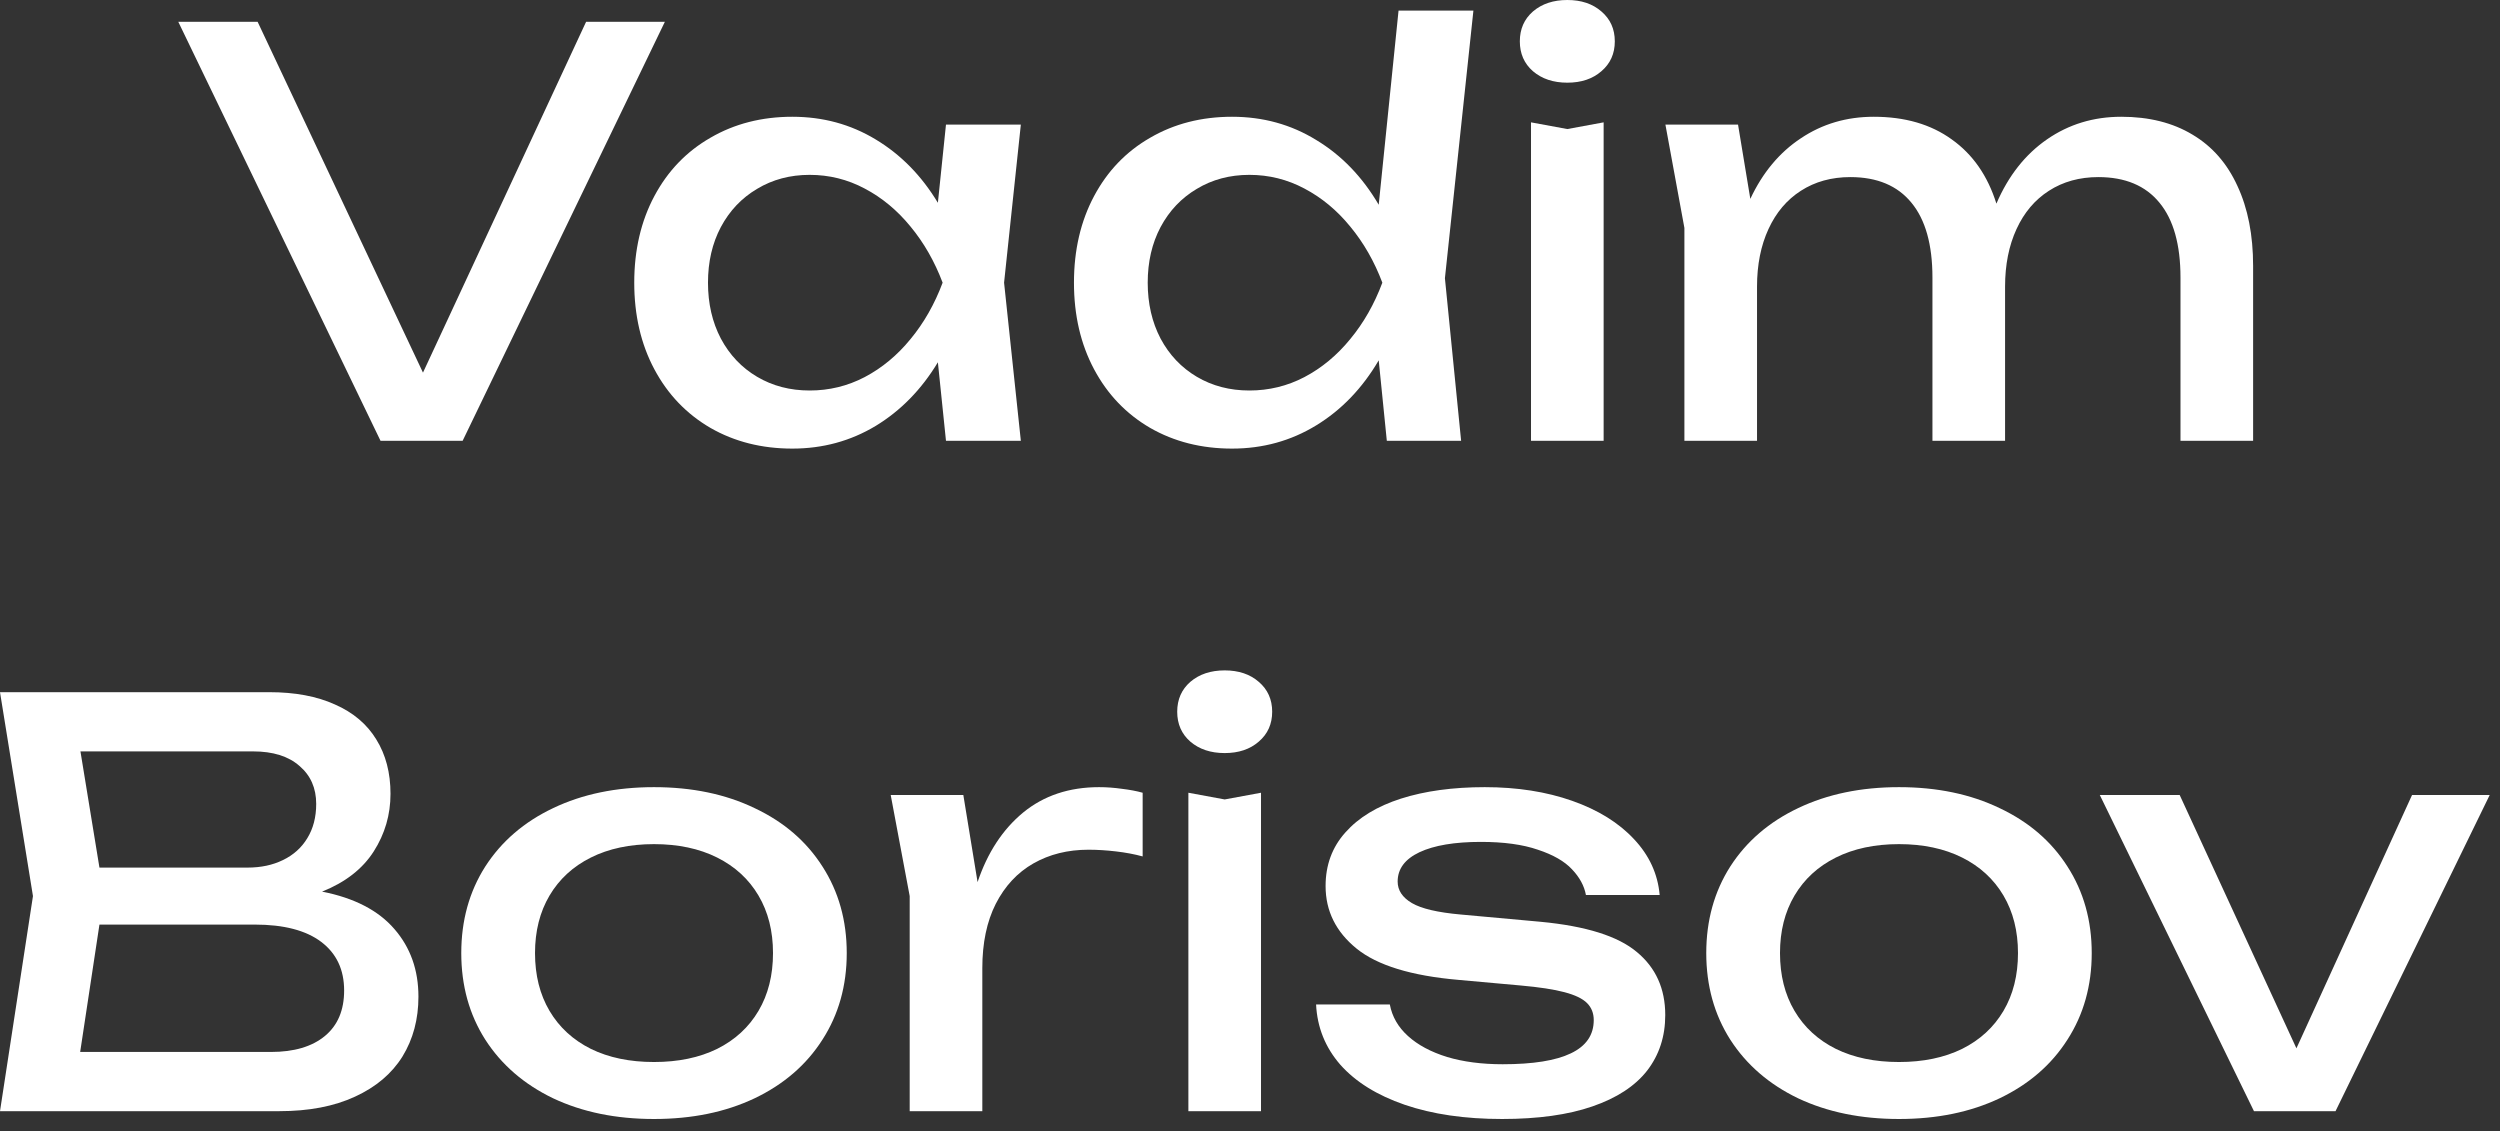
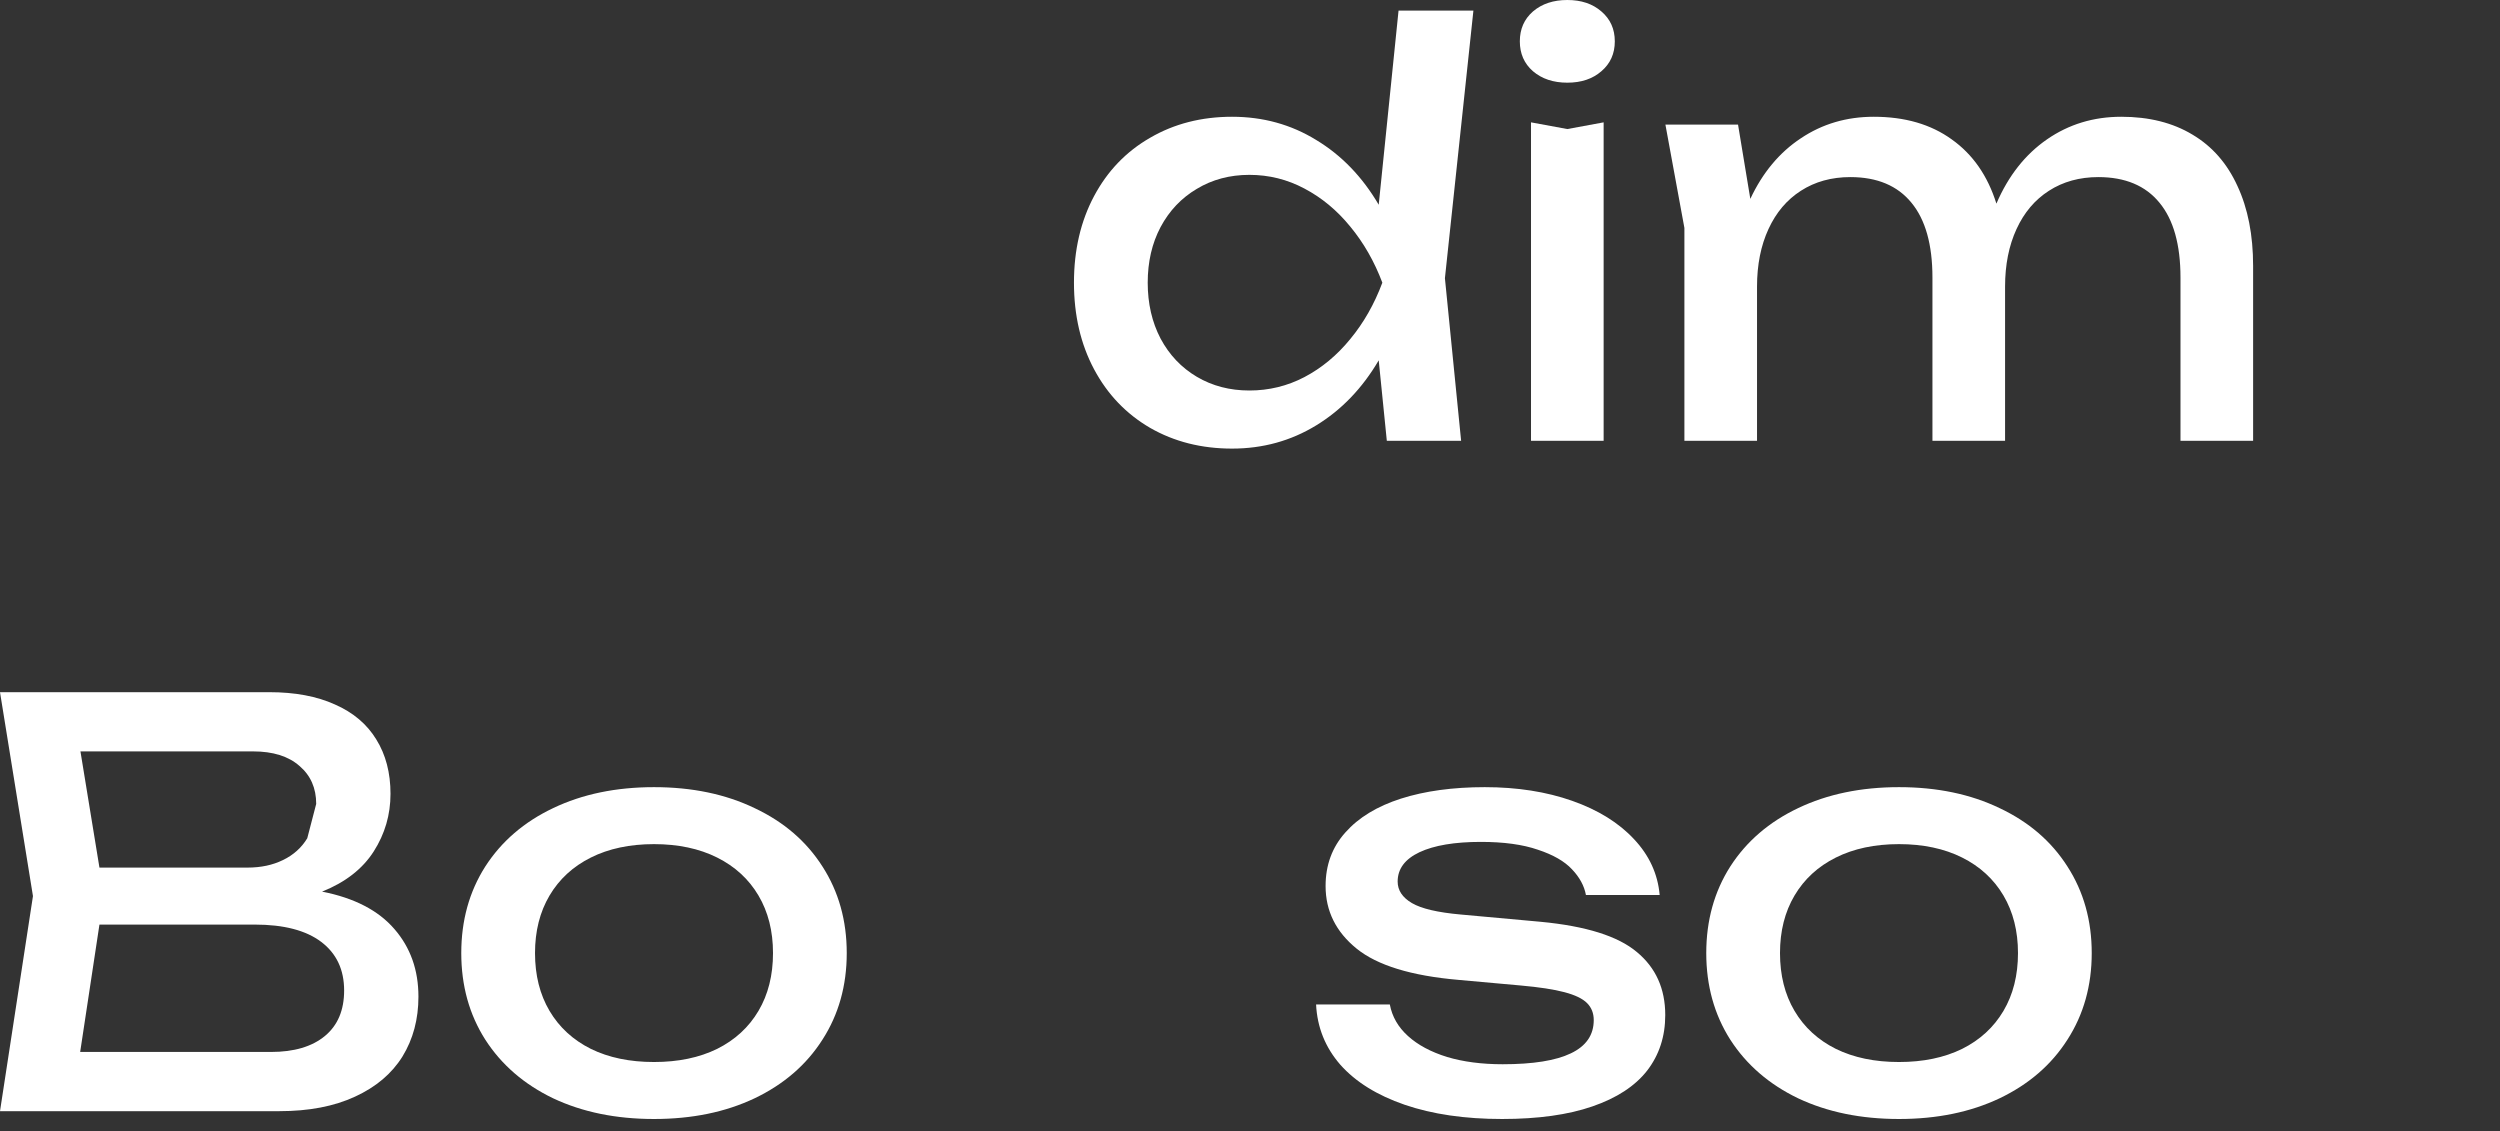
<svg xmlns="http://www.w3.org/2000/svg" width="179" height="81" viewBox="0 0 179 81" fill="none">
  <rect x="0" y="0" width="179" height="81" fill="#333333" stroke="none" />
-   <path d="M30.285 26.68L41.965 1.56H47.605L33.125 31.56H27.245L12.765 1.56H18.445L30.285 26.68Z" fill="white" />
-   <path d="M73.092 8.92L71.892 20.24L73.092 31.56H67.732L67.152 25.94C65.978 27.887 64.492 29.407 62.692 30.5C60.892 31.58 58.905 32.12 56.732 32.12C54.545 32.12 52.592 31.627 50.872 30.64C49.152 29.64 47.812 28.24 46.852 26.44C45.892 24.64 45.412 22.573 45.412 20.24C45.412 17.907 45.892 15.84 46.852 14.04C47.812 12.24 49.152 10.847 50.872 9.86C52.592 8.86 54.545 8.36 56.732 8.36C58.919 8.36 60.905 8.9 62.692 9.98C64.492 11.06 65.978 12.573 67.152 14.52L67.732 8.92H73.092ZM57.972 27.96C59.372 27.96 60.685 27.64 61.912 27C63.152 26.347 64.245 25.44 65.192 24.28C66.152 23.12 66.918 21.773 67.492 20.24C66.918 18.72 66.152 17.38 65.192 16.22C64.245 15.06 63.152 14.153 61.912 13.5C60.685 12.847 59.372 12.52 57.972 12.52C56.572 12.52 55.319 12.853 54.212 13.52C53.105 14.173 52.239 15.087 51.612 16.26C50.998 17.42 50.692 18.747 50.692 20.24C50.692 21.733 50.998 23.067 51.612 24.24C52.239 25.413 53.105 26.327 54.212 26.98C55.319 27.633 56.572 27.96 57.972 27.96Z" fill="white" />
  <path d="M105.496 0.76L103.456 19.92L104.616 31.56H99.296L98.716 25.8C97.543 27.8 96.05 29.353 94.236 30.46C92.423 31.567 90.416 32.12 88.216 32.12C86.03 32.12 84.076 31.627 82.356 30.64C80.636 29.64 79.296 28.24 78.336 26.44C77.376 24.64 76.896 22.573 76.896 20.24C76.896 17.907 77.376 15.84 78.336 14.04C79.296 12.24 80.636 10.847 82.356 9.86C84.076 8.86 86.03 8.36 88.216 8.36C90.43 8.36 92.436 8.913 94.236 10.02C96.05 11.113 97.543 12.66 98.716 14.66L100.136 0.76H105.496ZM89.456 27.96C90.856 27.96 92.17 27.64 93.396 27C94.636 26.347 95.73 25.44 96.676 24.28C97.636 23.12 98.403 21.773 98.976 20.24C98.403 18.72 97.636 17.38 96.676 16.22C95.73 15.06 94.636 14.153 93.396 13.5C92.17 12.847 90.856 12.52 89.456 12.52C88.056 12.52 86.803 12.853 85.696 13.52C84.59 14.173 83.723 15.087 83.096 16.26C82.483 17.42 82.176 18.747 82.176 20.24C82.176 21.733 82.483 23.067 83.096 24.24C83.723 25.413 84.59 26.327 85.696 26.98C86.803 27.633 88.056 27.96 89.456 27.96Z" fill="white" />
  <path d="M109.62 31.56V8.76L112.22 9.24L114.82 8.76V31.56H109.62ZM112.22 5.92C111.22 5.92 110.4 5.647 109.76 5.1C109.133 4.553 108.82 3.84 108.82 2.96C108.82 2.08 109.133 1.367 109.76 0.82C110.4 0.273 111.22 0 112.22 0C113.22 0 114.033 0.273 114.66 0.82C115.3 1.367 115.62 2.08 115.62 2.96C115.62 3.84 115.3 4.553 114.66 5.1C114.033 5.647 113.22 5.92 112.22 5.92Z" fill="white" />
  <path d="M151.883 8.36C153.869 8.36 155.569 8.787 156.983 9.64C158.396 10.48 159.469 11.707 160.203 13.32C160.949 14.92 161.323 16.827 161.323 19.04V31.56H156.123V19.88C156.123 17.52 155.623 15.733 154.623 14.52C153.623 13.293 152.163 12.68 150.243 12.68C148.896 12.68 147.716 13.007 146.703 13.66C145.703 14.3 144.929 15.213 144.383 16.4C143.836 17.587 143.563 18.96 143.563 20.52V31.56H138.363V19.88C138.363 17.52 137.863 15.733 136.863 14.52C135.863 13.293 134.403 12.68 132.483 12.68C131.136 12.68 129.956 13.007 128.943 13.66C127.943 14.3 127.169 15.213 126.623 16.4C126.076 17.587 125.803 18.96 125.803 20.52V31.56H120.603V16.32L119.243 8.92H124.443L125.323 14.24C126.203 12.36 127.409 10.913 128.943 9.9C130.476 8.873 132.216 8.36 134.163 8.36C136.389 8.36 138.249 8.9 139.743 9.98C141.249 11.047 142.316 12.58 142.943 14.58C143.796 12.593 145.003 11.06 146.563 9.98C148.123 8.9 149.896 8.36 151.883 8.36Z" fill="white" />
-   <path d="M23.06 63.84C25.367 64.293 27.093 65.187 28.24 66.52C29.387 67.84 29.96 69.453 29.96 71.36C29.96 72.973 29.58 74.4 28.82 75.64C28.06 76.867 26.927 77.827 25.42 78.52C23.927 79.213 22.12 79.56 20 79.56H0L2.36 64.16L0 49.56H19.28C21.12 49.56 22.687 49.853 23.98 50.44C25.287 51.013 26.273 51.847 26.94 52.94C27.62 54.033 27.96 55.333 27.96 56.84C27.96 58.333 27.56 59.707 26.76 60.96C25.96 62.213 24.727 63.173 23.06 63.84ZM22.64 57.56C22.64 56.427 22.24 55.52 21.44 54.84C20.653 54.147 19.547 53.8 18.12 53.8H5.76L7.12 62.12H17.72C18.68 62.12 19.527 61.94 20.26 61.58C21.007 61.22 21.587 60.7 22 60.02C22.427 59.327 22.64 58.507 22.64 57.56ZM19.4 75.32C21.053 75.32 22.34 74.94 23.26 74.18C24.18 73.42 24.64 72.333 24.64 70.92C24.64 69.427 24.093 68.267 23 67.44C21.907 66.613 20.32 66.2 18.24 66.2H7.12L5.74 75.32H19.4Z" fill="white" />
+   <path d="M23.06 63.84C25.367 64.293 27.093 65.187 28.24 66.52C29.387 67.84 29.96 69.453 29.96 71.36C29.96 72.973 29.58 74.4 28.82 75.64C28.06 76.867 26.927 77.827 25.42 78.52C23.927 79.213 22.12 79.56 20 79.56H0L2.36 64.16L0 49.56H19.28C21.12 49.56 22.687 49.853 23.98 50.44C25.287 51.013 26.273 51.847 26.94 52.94C27.62 54.033 27.96 55.333 27.96 56.84C27.96 58.333 27.56 59.707 26.76 60.96C25.96 62.213 24.727 63.173 23.06 63.84ZM22.64 57.56C22.64 56.427 22.24 55.52 21.44 54.84C20.653 54.147 19.547 53.8 18.12 53.8H5.76L7.12 62.12H17.72C18.68 62.12 19.527 61.94 20.26 61.58C21.007 61.22 21.587 60.7 22 60.02ZM19.4 75.32C21.053 75.32 22.34 74.94 23.26 74.18C24.18 73.42 24.64 72.333 24.64 70.92C24.64 69.427 24.093 68.267 23 67.44C21.907 66.613 20.32 66.2 18.24 66.2H7.12L5.74 75.32H19.4Z" fill="white" />
  <path d="M46.827 80.12C44.107 80.12 41.7 79.627 39.607 78.64C37.527 77.64 35.907 76.24 34.747 74.44C33.6 72.64 33.027 70.573 33.027 68.24C33.027 65.907 33.6 63.84 34.747 62.04C35.907 60.24 37.527 58.847 39.607 57.86C41.7 56.86 44.107 56.36 46.827 56.36C49.547 56.36 51.947 56.86 54.027 57.86C56.12 58.847 57.74 60.24 58.887 62.04C60.047 63.84 60.627 65.907 60.627 68.24C60.627 70.573 60.047 72.64 58.887 74.44C57.74 76.24 56.12 77.64 54.027 78.64C51.947 79.627 49.547 80.12 46.827 80.12ZM46.827 76.04C48.56 76.04 50.067 75.727 51.347 75.1C52.627 74.46 53.614 73.553 54.307 72.38C55.001 71.207 55.347 69.827 55.347 68.24C55.347 66.667 55.001 65.293 54.307 64.12C53.614 62.947 52.627 62.04 51.347 61.4C50.067 60.76 48.56 60.44 46.827 60.44C45.094 60.44 43.587 60.76 42.307 61.4C41.027 62.04 40.041 62.947 39.347 64.12C38.654 65.293 38.307 66.667 38.307 68.24C38.307 69.827 38.654 71.207 39.347 72.38C40.041 73.553 41.027 74.46 42.307 75.1C43.587 75.727 45.094 76.04 46.827 76.04Z" fill="white" />
-   <path d="M78.694 56.36C79.227 56.36 79.774 56.4 80.334 56.48C80.894 56.547 81.387 56.64 81.814 56.76V61.32C81.227 61.16 80.587 61.04 79.894 60.96C79.214 60.88 78.561 60.84 77.934 60.84C76.454 60.84 75.141 61.167 73.994 61.82C72.847 62.473 71.947 63.44 71.294 64.72C70.654 65.987 70.334 67.52 70.334 69.32V79.56H65.134V64.16L63.774 56.92H68.974L69.994 63.16C70.701 61.053 71.787 59.393 73.254 58.18C74.734 56.967 76.547 56.36 78.694 56.36Z" fill="white" />
-   <path d="M85.088 79.56V56.76L87.688 57.24L90.288 56.76V79.56H85.088ZM87.688 53.92C86.688 53.92 85.868 53.647 85.228 53.1C84.602 52.553 84.288 51.84 84.288 50.96C84.288 50.08 84.602 49.367 85.228 48.82C85.868 48.273 86.688 48 87.688 48C88.688 48 89.502 48.273 90.128 48.82C90.768 49.367 91.088 50.08 91.088 50.96C91.088 51.84 90.768 52.553 90.128 53.1C89.502 53.647 88.688 53.92 87.688 53.92Z" fill="white" />
  <path d="M119.232 72.68C119.232 74.213 118.798 75.54 117.932 76.66C117.065 77.767 115.758 78.62 114.012 79.22C112.278 79.82 110.125 80.12 107.552 80.12C104.885 80.12 102.558 79.78 100.572 79.1C98.598 78.42 97.065 77.467 95.972 76.24C94.892 75 94.312 73.56 94.232 71.92H99.512C99.672 72.787 100.105 73.54 100.812 74.18C101.518 74.82 102.452 75.32 103.612 75.68C104.772 76.027 106.098 76.2 107.592 76.2C109.765 76.2 111.392 75.94 112.472 75.42C113.565 74.9 114.112 74.107 114.112 73.04C114.112 72.547 113.952 72.14 113.632 71.82C113.312 71.5 112.772 71.24 112.012 71.04C111.265 70.84 110.218 70.68 108.872 70.56L104.432 70.16C101.045 69.867 98.612 69.12 97.132 67.92C95.652 66.72 94.912 65.227 94.912 63.44C94.912 61.933 95.385 60.653 96.332 59.6C97.278 58.533 98.605 57.727 100.312 57.18C102.032 56.633 104.032 56.36 106.312 56.36C108.632 56.36 110.718 56.687 112.572 57.34C114.425 57.993 115.898 58.907 116.992 60.08C118.085 61.24 118.698 62.573 118.832 64.08H113.552C113.432 63.427 113.098 62.813 112.552 62.24C112.018 61.667 111.205 61.2 110.112 60.84C109.032 60.467 107.672 60.28 106.032 60.28C104.152 60.28 102.685 60.527 101.632 61.02C100.592 61.513 100.072 62.213 100.072 63.12C100.072 63.747 100.412 64.26 101.092 64.66C101.772 65.06 102.938 65.333 104.592 65.48L110.312 66C113.552 66.307 115.845 67.027 117.192 68.16C118.552 69.28 119.232 70.787 119.232 72.68Z" fill="white" />
  <path d="M135.968 80.12C133.248 80.12 130.841 79.627 128.748 78.64C126.668 77.64 125.048 76.24 123.888 74.44C122.741 72.64 122.168 70.573 122.168 68.24C122.168 65.907 122.741 63.84 123.888 62.04C125.048 60.24 126.668 58.847 128.748 57.86C130.841 56.86 133.248 56.36 135.968 56.36C138.688 56.36 141.088 56.86 143.168 57.86C145.261 58.847 146.881 60.24 148.028 62.04C149.188 63.84 149.768 65.907 149.768 68.24C149.768 70.573 149.188 72.64 148.028 74.44C146.881 76.24 145.261 77.64 143.168 78.64C141.088 79.627 138.688 80.12 135.968 80.12ZM135.968 76.04C137.701 76.04 139.208 75.727 140.488 75.1C141.768 74.46 142.754 73.553 143.448 72.38C144.141 71.207 144.488 69.827 144.488 68.24C144.488 66.667 144.141 65.293 143.448 64.12C142.754 62.947 141.768 62.04 140.488 61.4C139.208 60.76 137.701 60.44 135.968 60.44C134.234 60.44 132.728 60.76 131.448 61.4C130.168 62.04 129.181 62.947 128.488 64.12C127.794 65.293 127.448 66.667 127.448 68.24C127.448 69.827 127.794 71.207 128.488 72.38C129.181 73.553 130.168 74.46 131.448 75.1C132.728 75.727 134.234 76.04 135.968 76.04Z" fill="white" />
-   <path d="M164.424 75.06L172.704 56.92H178.264L167.224 79.56H161.384L150.344 56.92H156.064L164.424 75.06Z" fill="white" />
</svg>